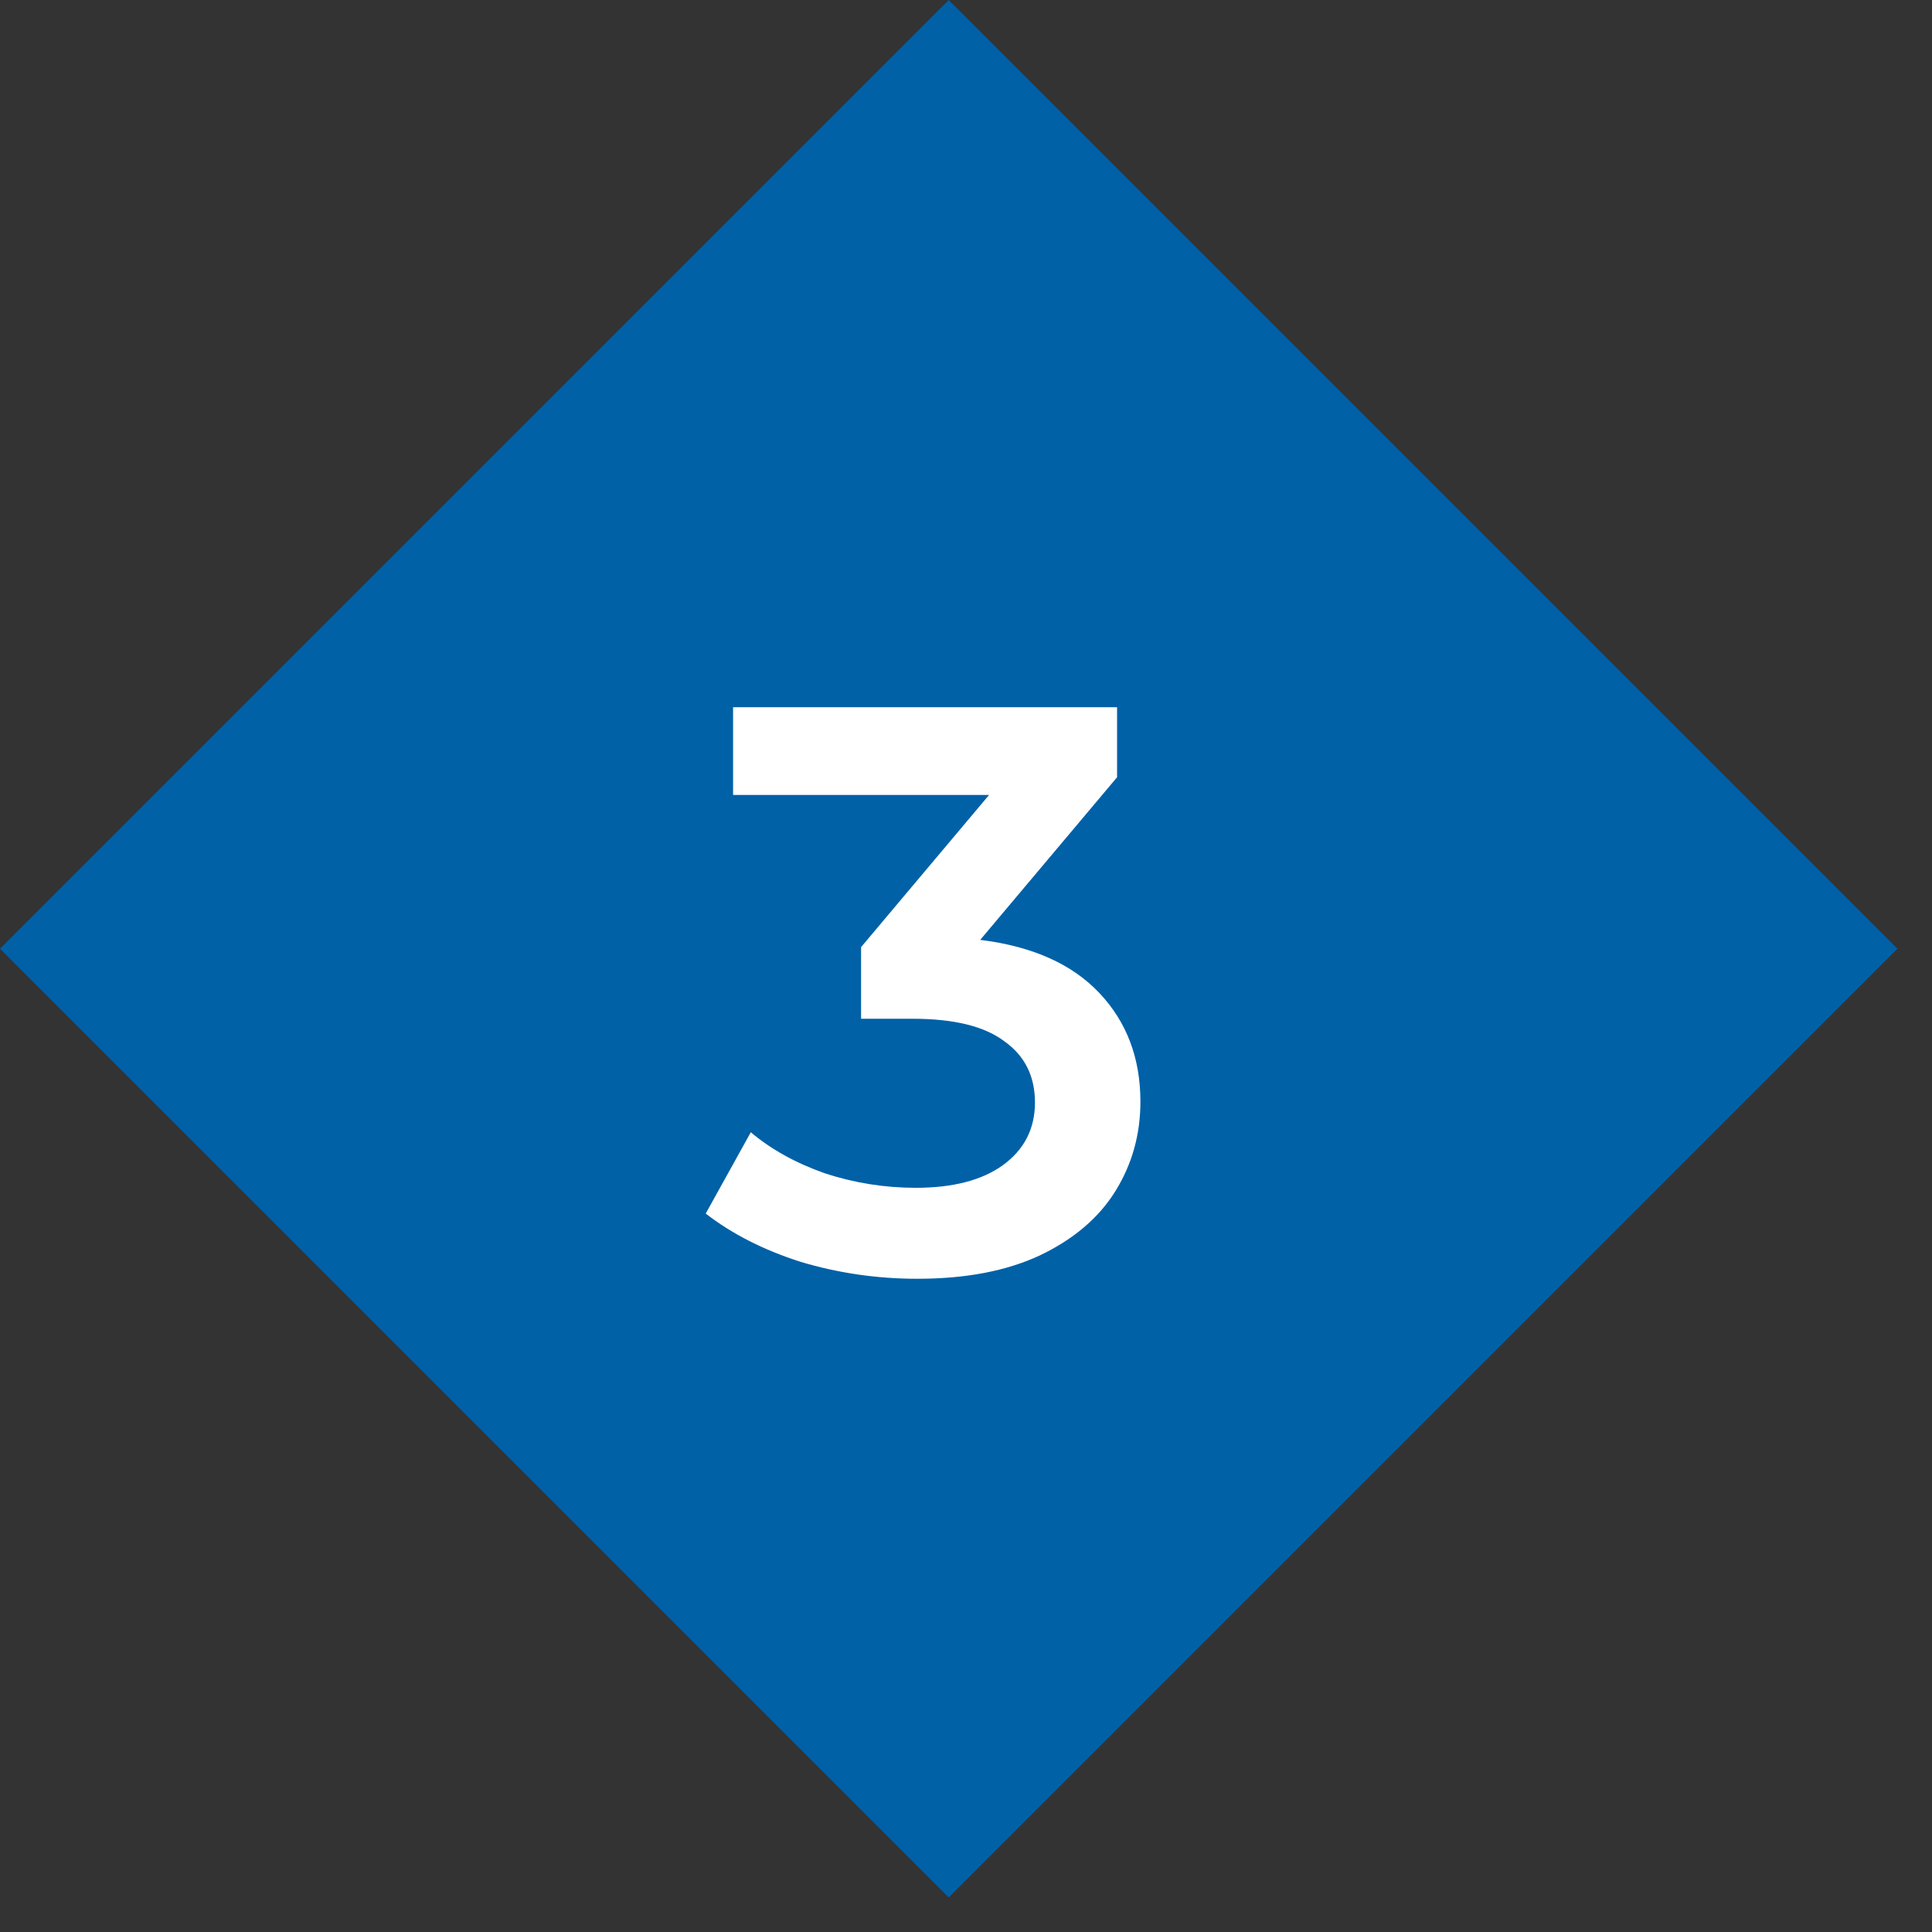
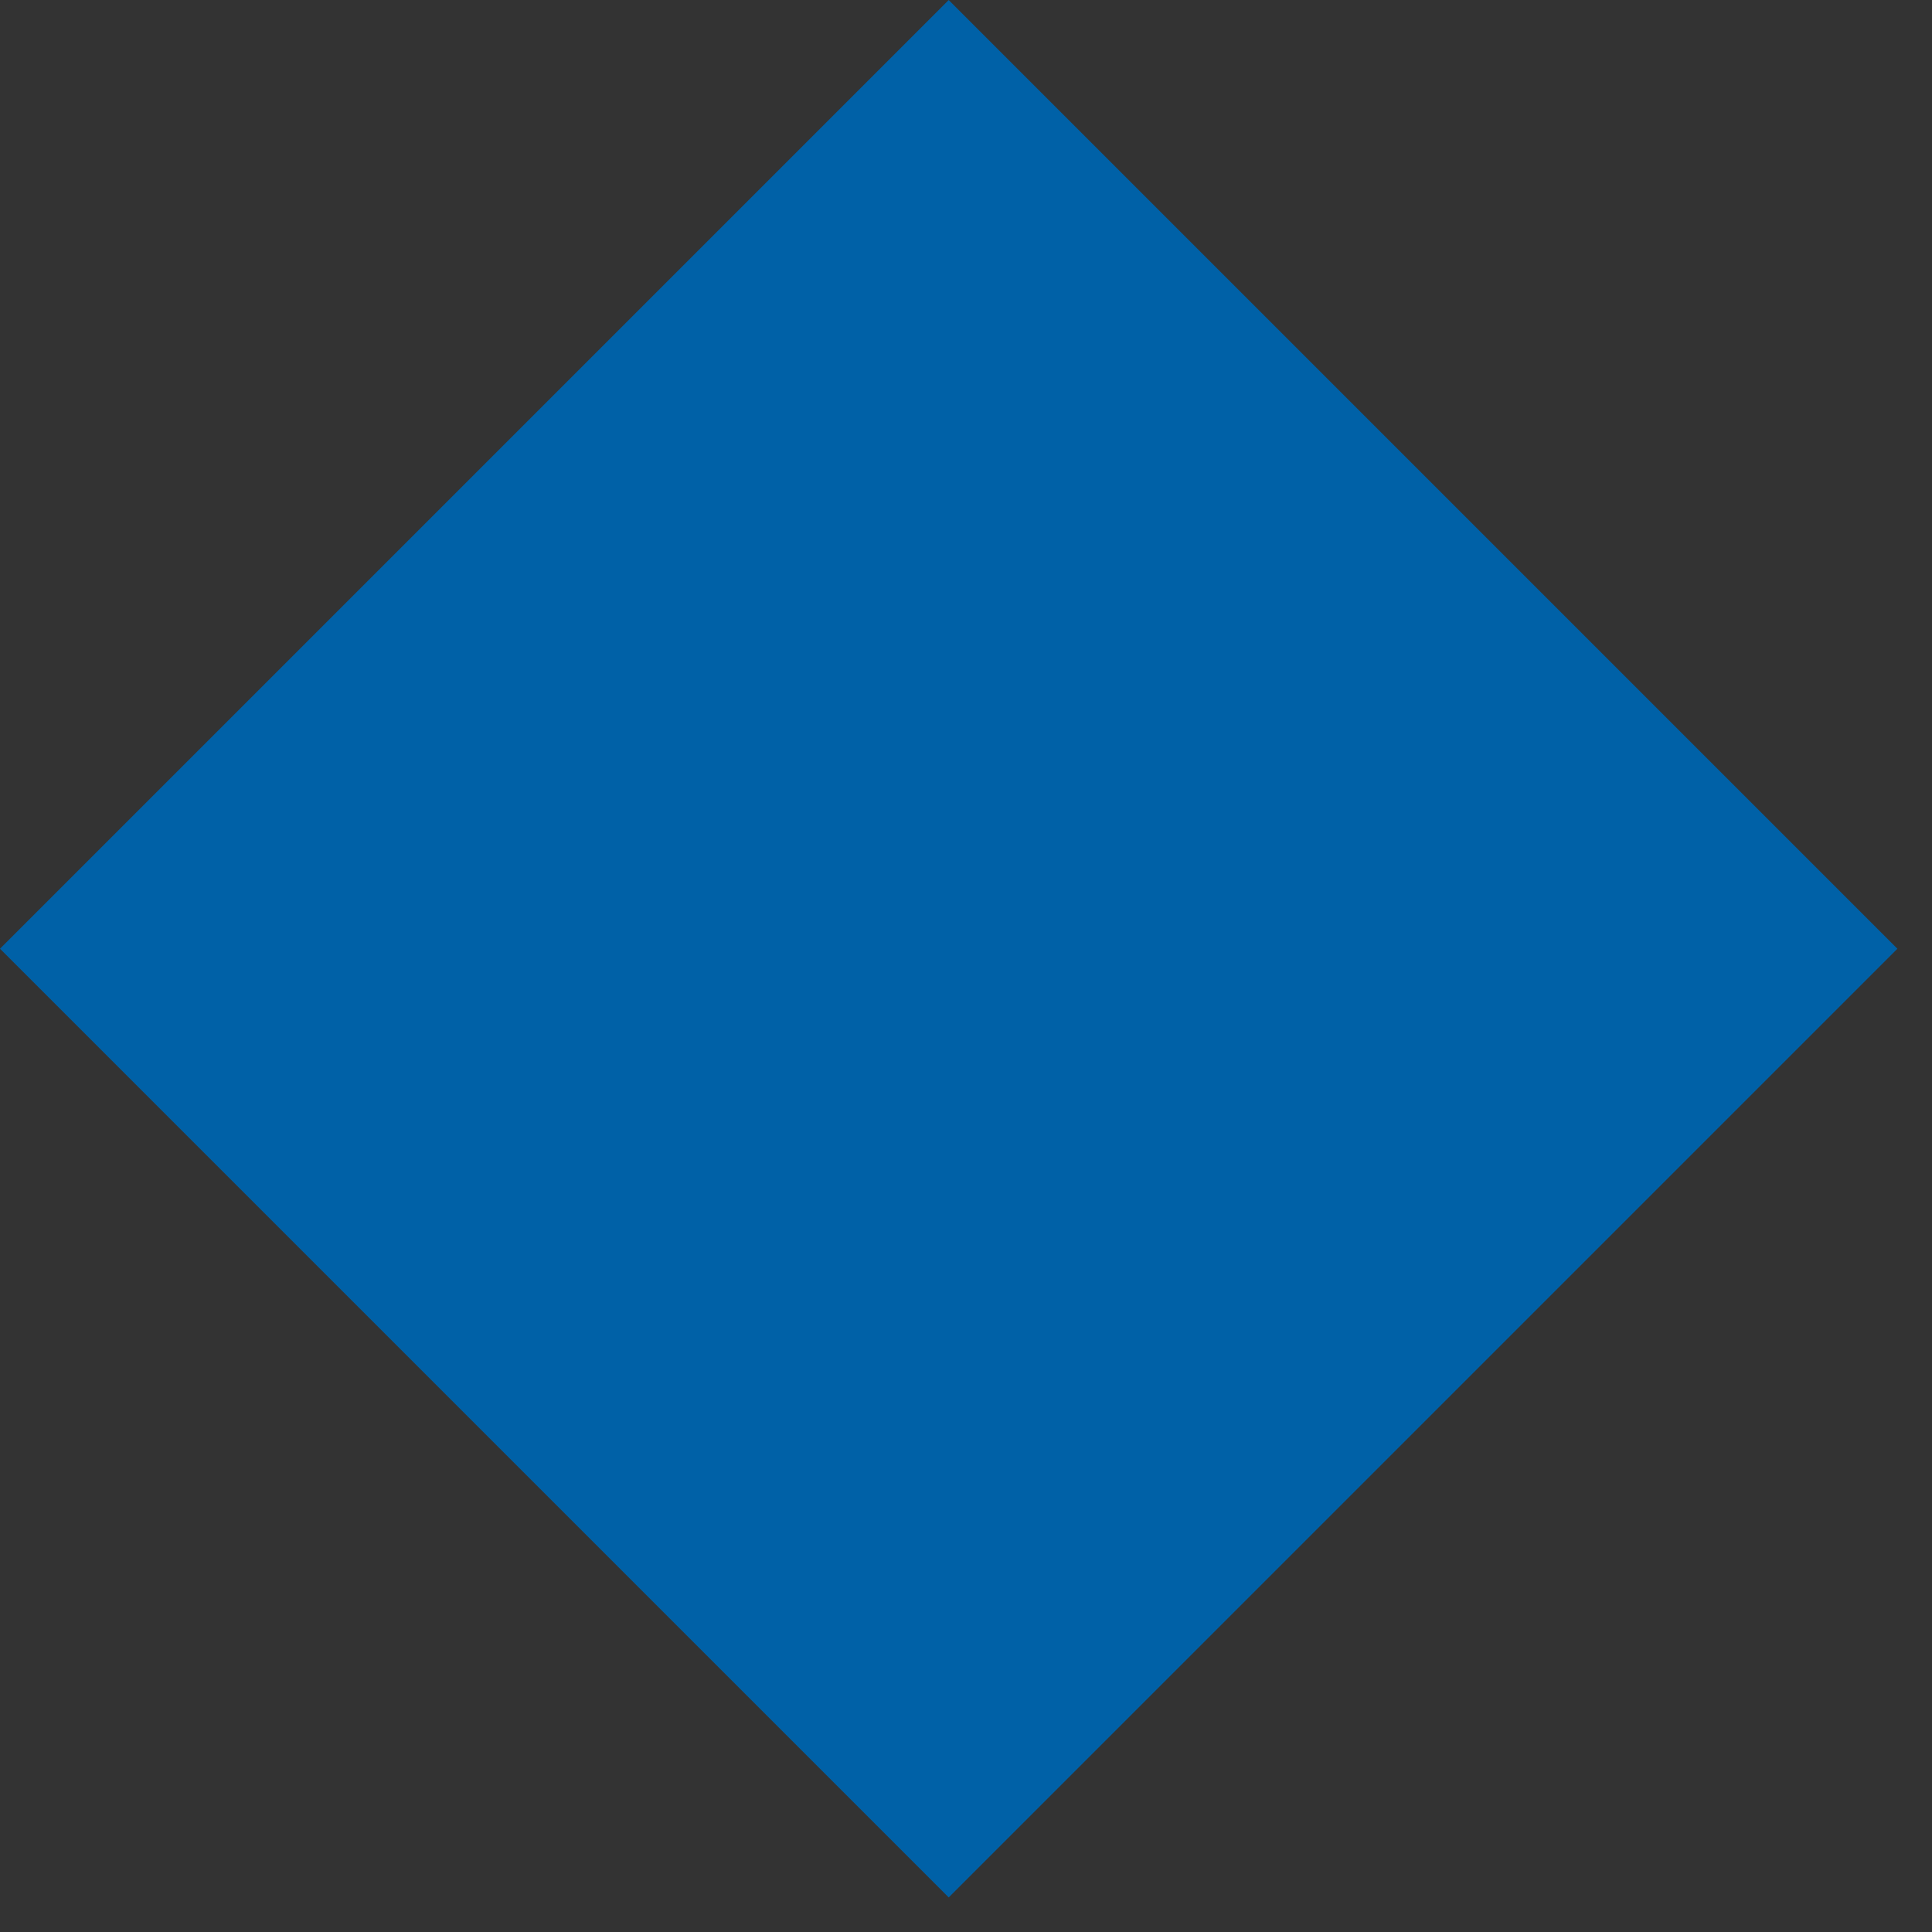
<svg xmlns="http://www.w3.org/2000/svg" width="36" height="36" viewBox="0 0 36 36" fill="none">
  <rect x="0" y="0" width="36" height="36" fill="#333333" stroke="none" />
  <rect y="17.678" width="25" height="25" transform="rotate(-45 0 17.678)" fill="#0061A7" />
-   <path d="M18.265 17.513C19.235 17.633 19.975 17.963 20.485 18.503C20.995 19.043 21.25 19.718 21.25 20.528C21.25 21.138 21.095 21.693 20.785 22.193C20.475 22.693 20.005 23.093 19.375 23.393C18.755 23.683 17.995 23.828 17.095 23.828C16.345 23.828 15.62 23.723 14.92 23.513C14.23 23.293 13.64 22.993 13.15 22.613L13.99 21.098C14.37 21.418 14.83 21.673 15.37 21.863C15.92 22.043 16.485 22.133 17.065 22.133C17.755 22.133 18.295 21.993 18.685 21.713C19.085 21.423 19.285 21.033 19.285 20.543C19.285 20.053 19.095 19.673 18.715 19.403C18.345 19.123 17.775 18.983 17.005 18.983H16.045V17.648L18.43 14.813H13.66V13.178H20.815V14.483L18.265 17.513Z" fill="white" />
</svg>